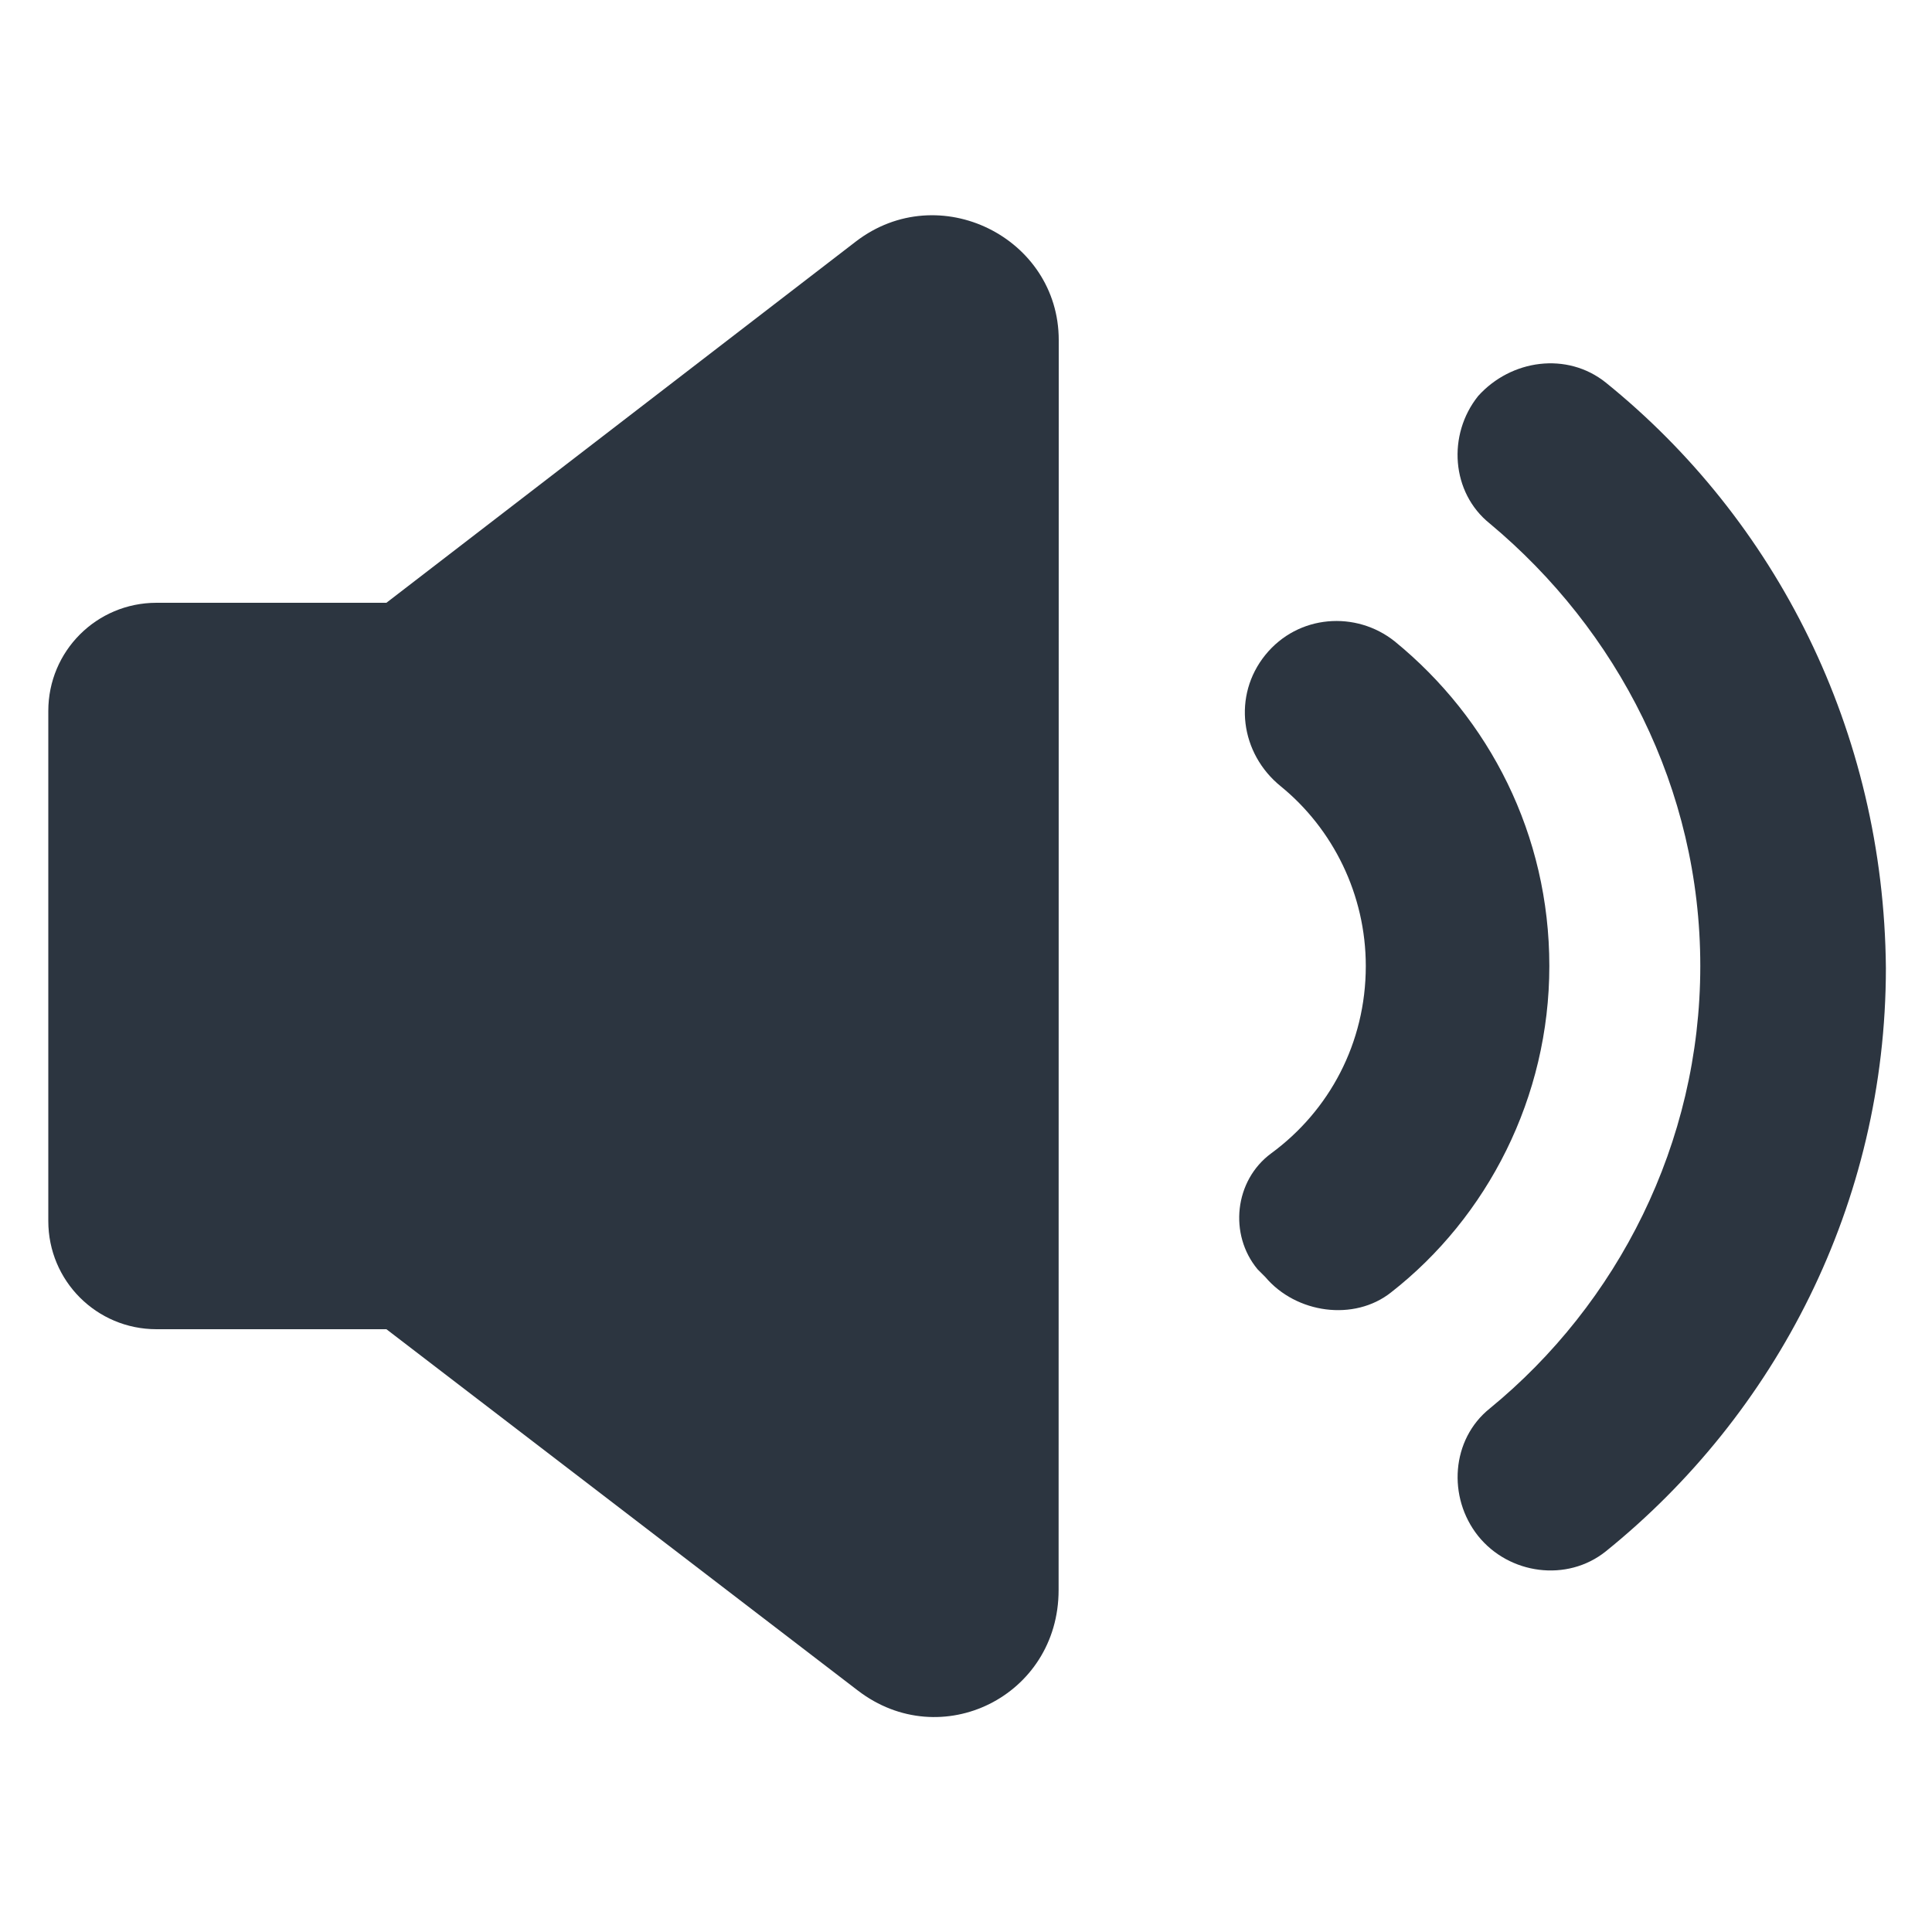
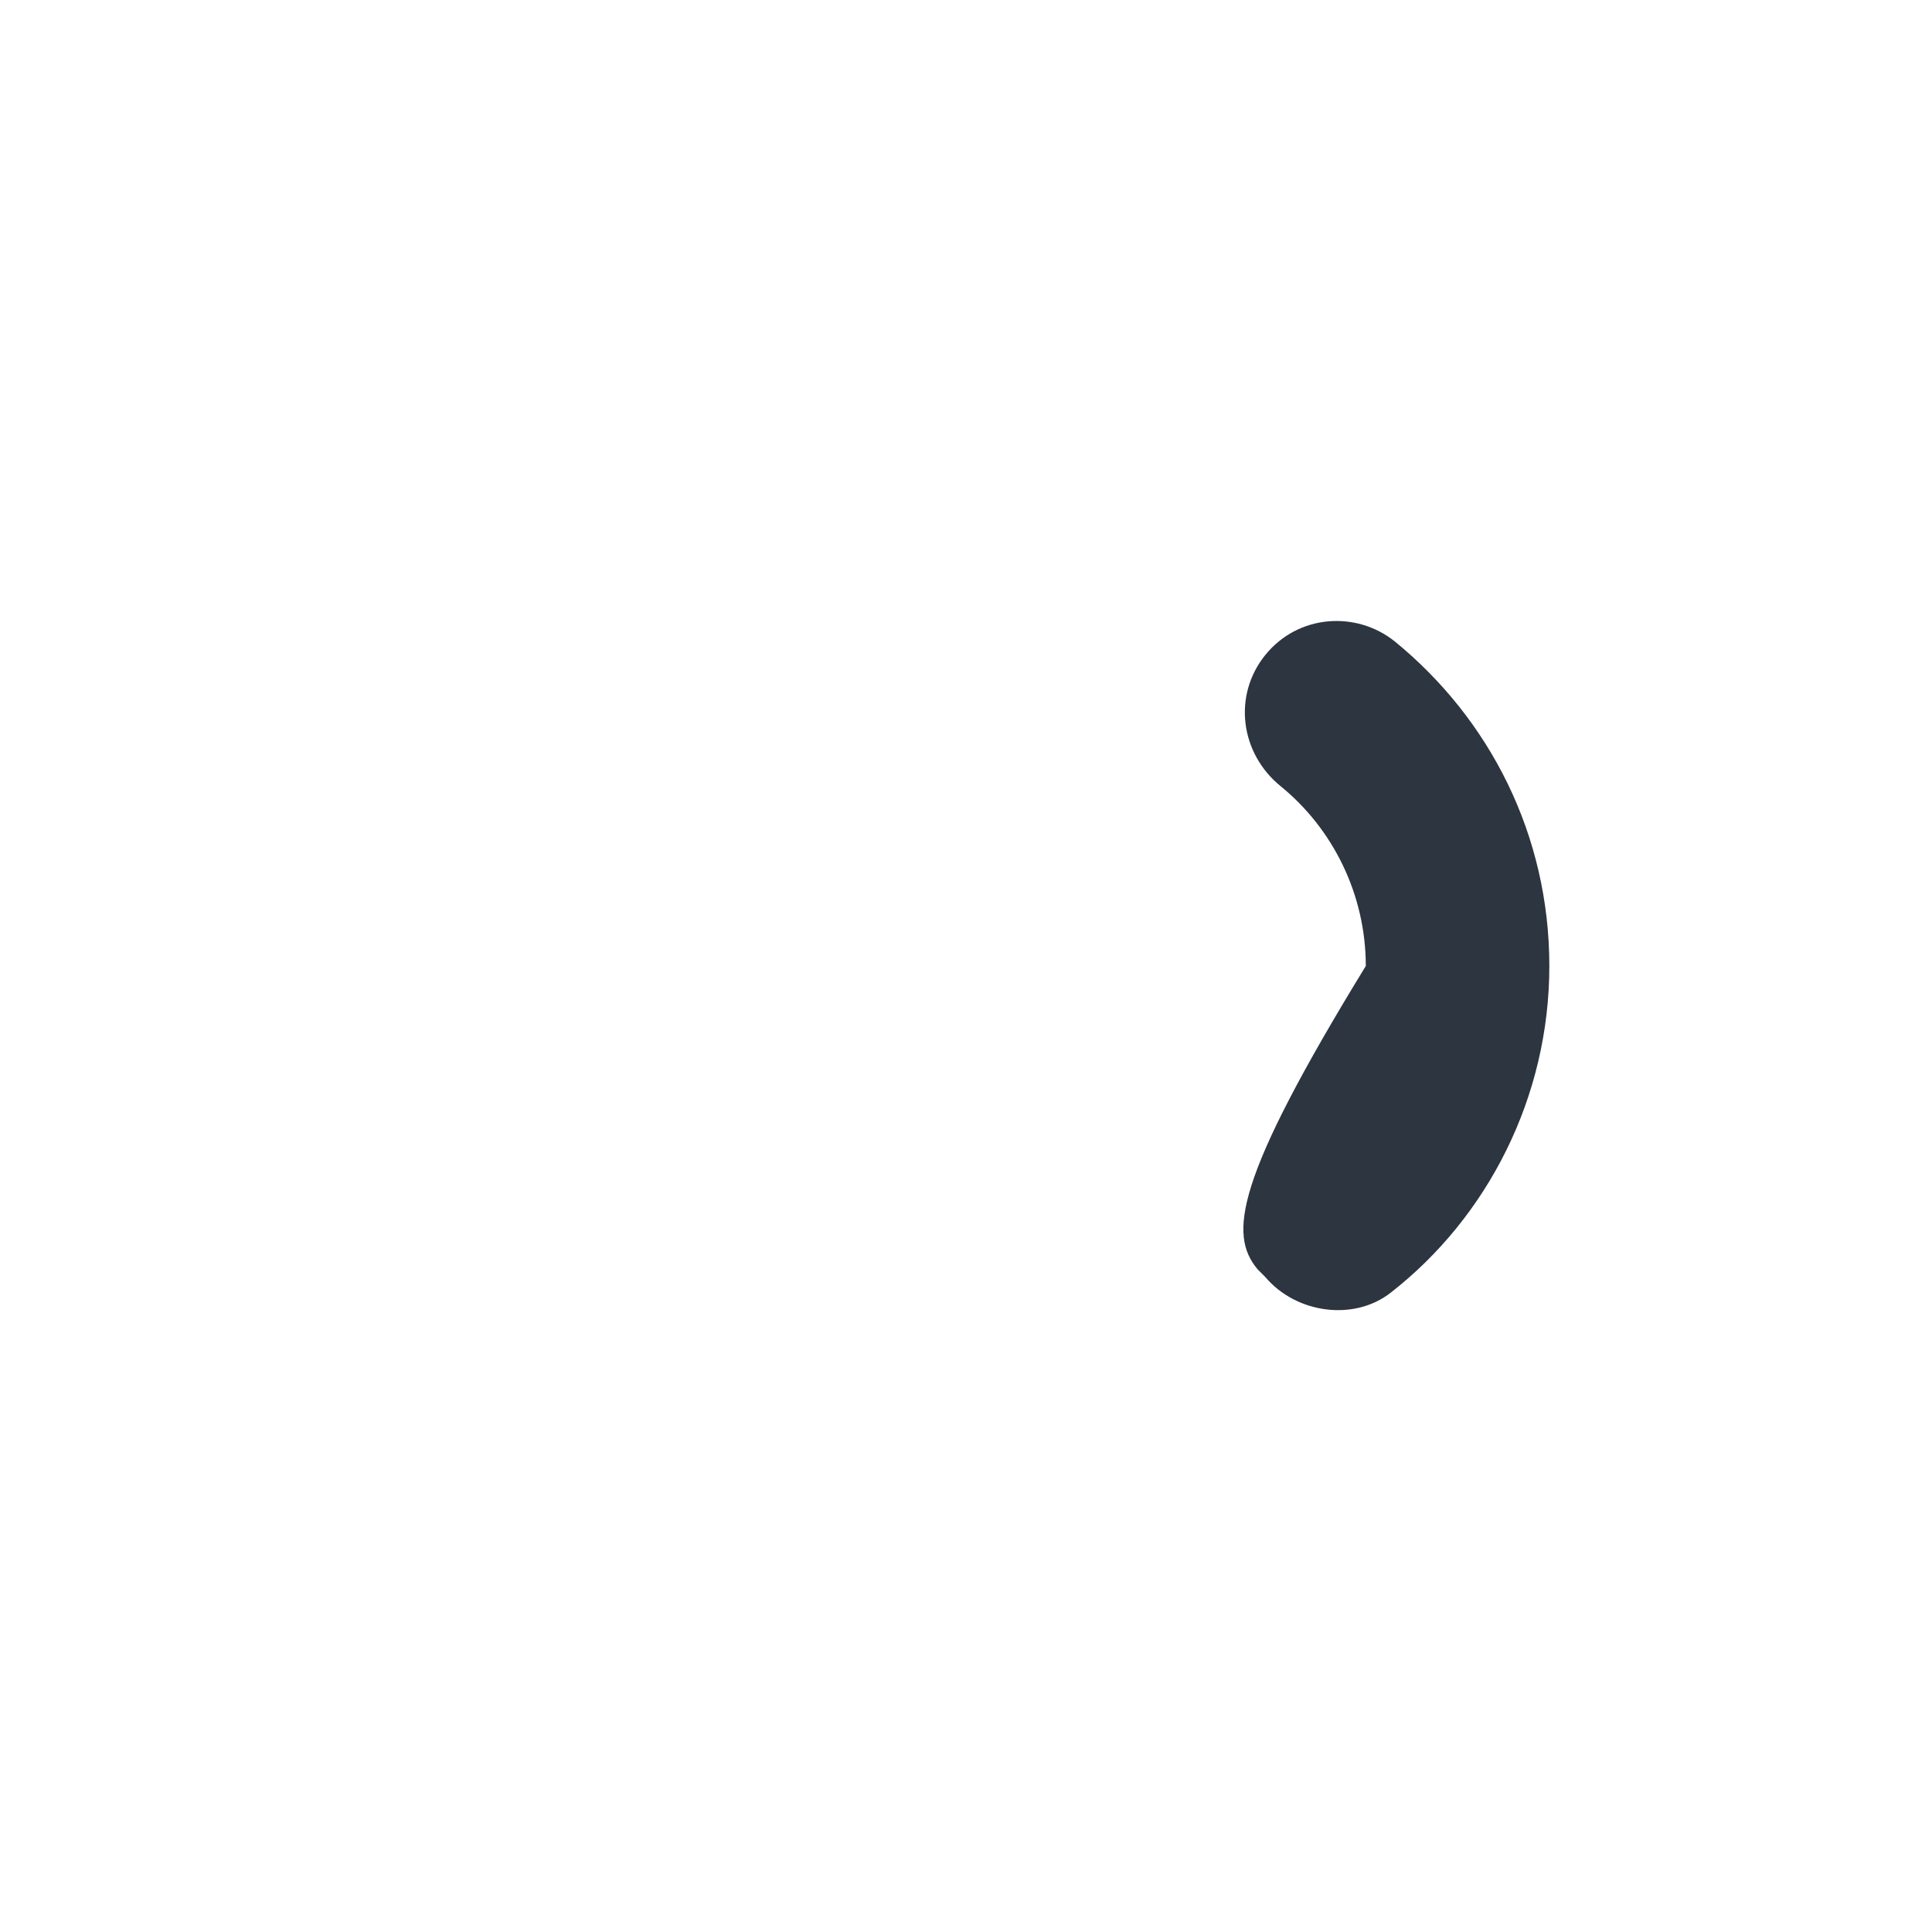
<svg xmlns="http://www.w3.org/2000/svg" width="15" height="15" viewBox="0 0 15 15" fill="none">
-   <path d="M10.829 4.98C10.529 4.74 10.079 4.77 9.824 5.085C9.569 5.4 9.629 5.85 9.944 6.105C10.349 6.435 10.604 6.945 10.604 7.5C10.604 8.1 10.319 8.625 9.869 8.955C9.584 9.165 9.539 9.585 9.764 9.855L9.824 9.915C10.064 10.199 10.514 10.26 10.799 10.035C11.549 9.45 12.029 8.519 12.029 7.5C12.029 6.48 11.564 5.58 10.829 4.98Z" fill="#2C3540" />
-   <path d="M12.467 2.97C12.167 2.73 11.732 2.79 11.476 3.075C11.236 3.375 11.267 3.825 11.567 4.065C12.556 4.89 13.201 6.12 13.201 7.5C13.201 8.88 12.556 10.125 11.567 10.935C11.267 11.175 11.237 11.625 11.476 11.925C11.717 12.225 12.167 12.285 12.467 12.045C13.787 10.98 14.642 9.345 14.642 7.515C14.626 5.67 13.786 4.035 12.467 2.97Z" fill="#2C3540" />
-   <path d="M6.645 1.875L3 4.68H1.215C0.75 4.68 0.375 5.055 0.375 5.52V9.48C0.375 9.945 0.75 10.32 1.215 10.32H3L6.66 13.125C7.305 13.62 8.219 13.17 8.219 12.345L8.22 2.64C8.22 1.845 7.29 1.38 6.645 1.875L6.645 1.875Z" fill="#2C3540" />
+   <path d="M10.829 4.98C10.529 4.74 10.079 4.77 9.824 5.085C9.569 5.4 9.629 5.85 9.944 6.105C10.349 6.435 10.604 6.945 10.604 7.5C9.584 9.165 9.539 9.585 9.764 9.855L9.824 9.915C10.064 10.199 10.514 10.26 10.799 10.035C11.549 9.45 12.029 8.519 12.029 7.5C12.029 6.48 11.564 5.58 10.829 4.98Z" fill="#2C3540" />
</svg>